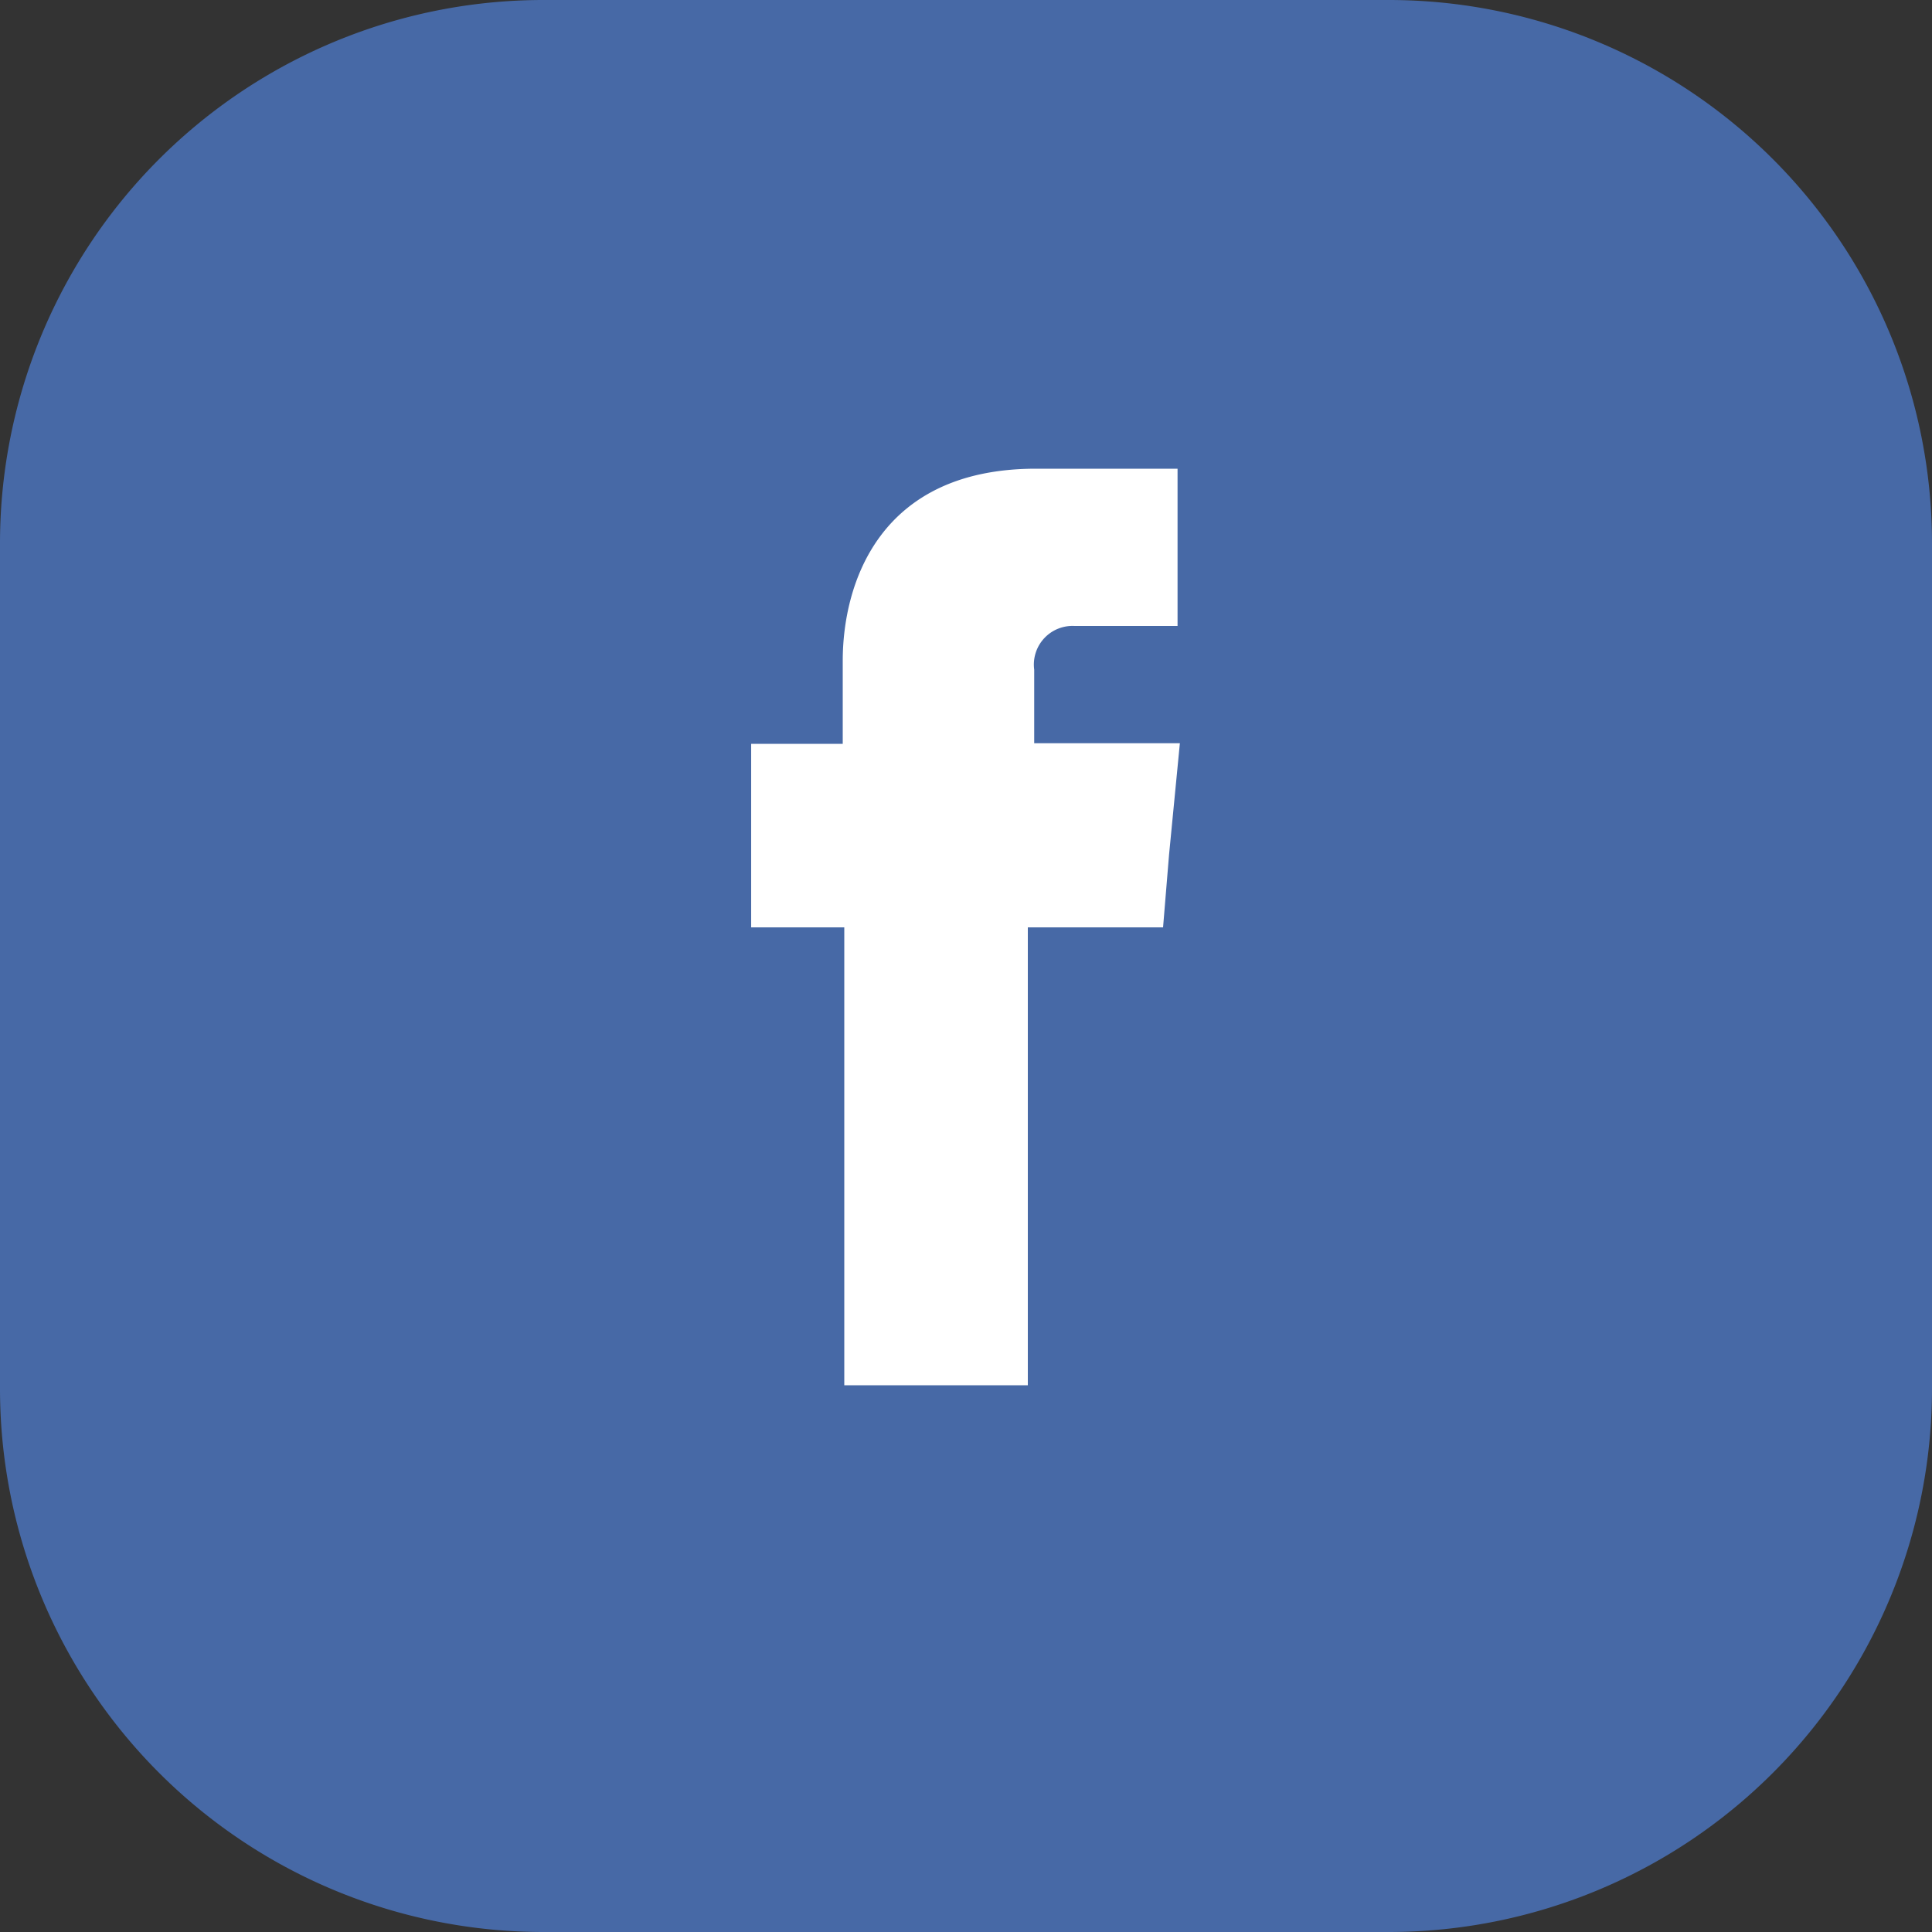
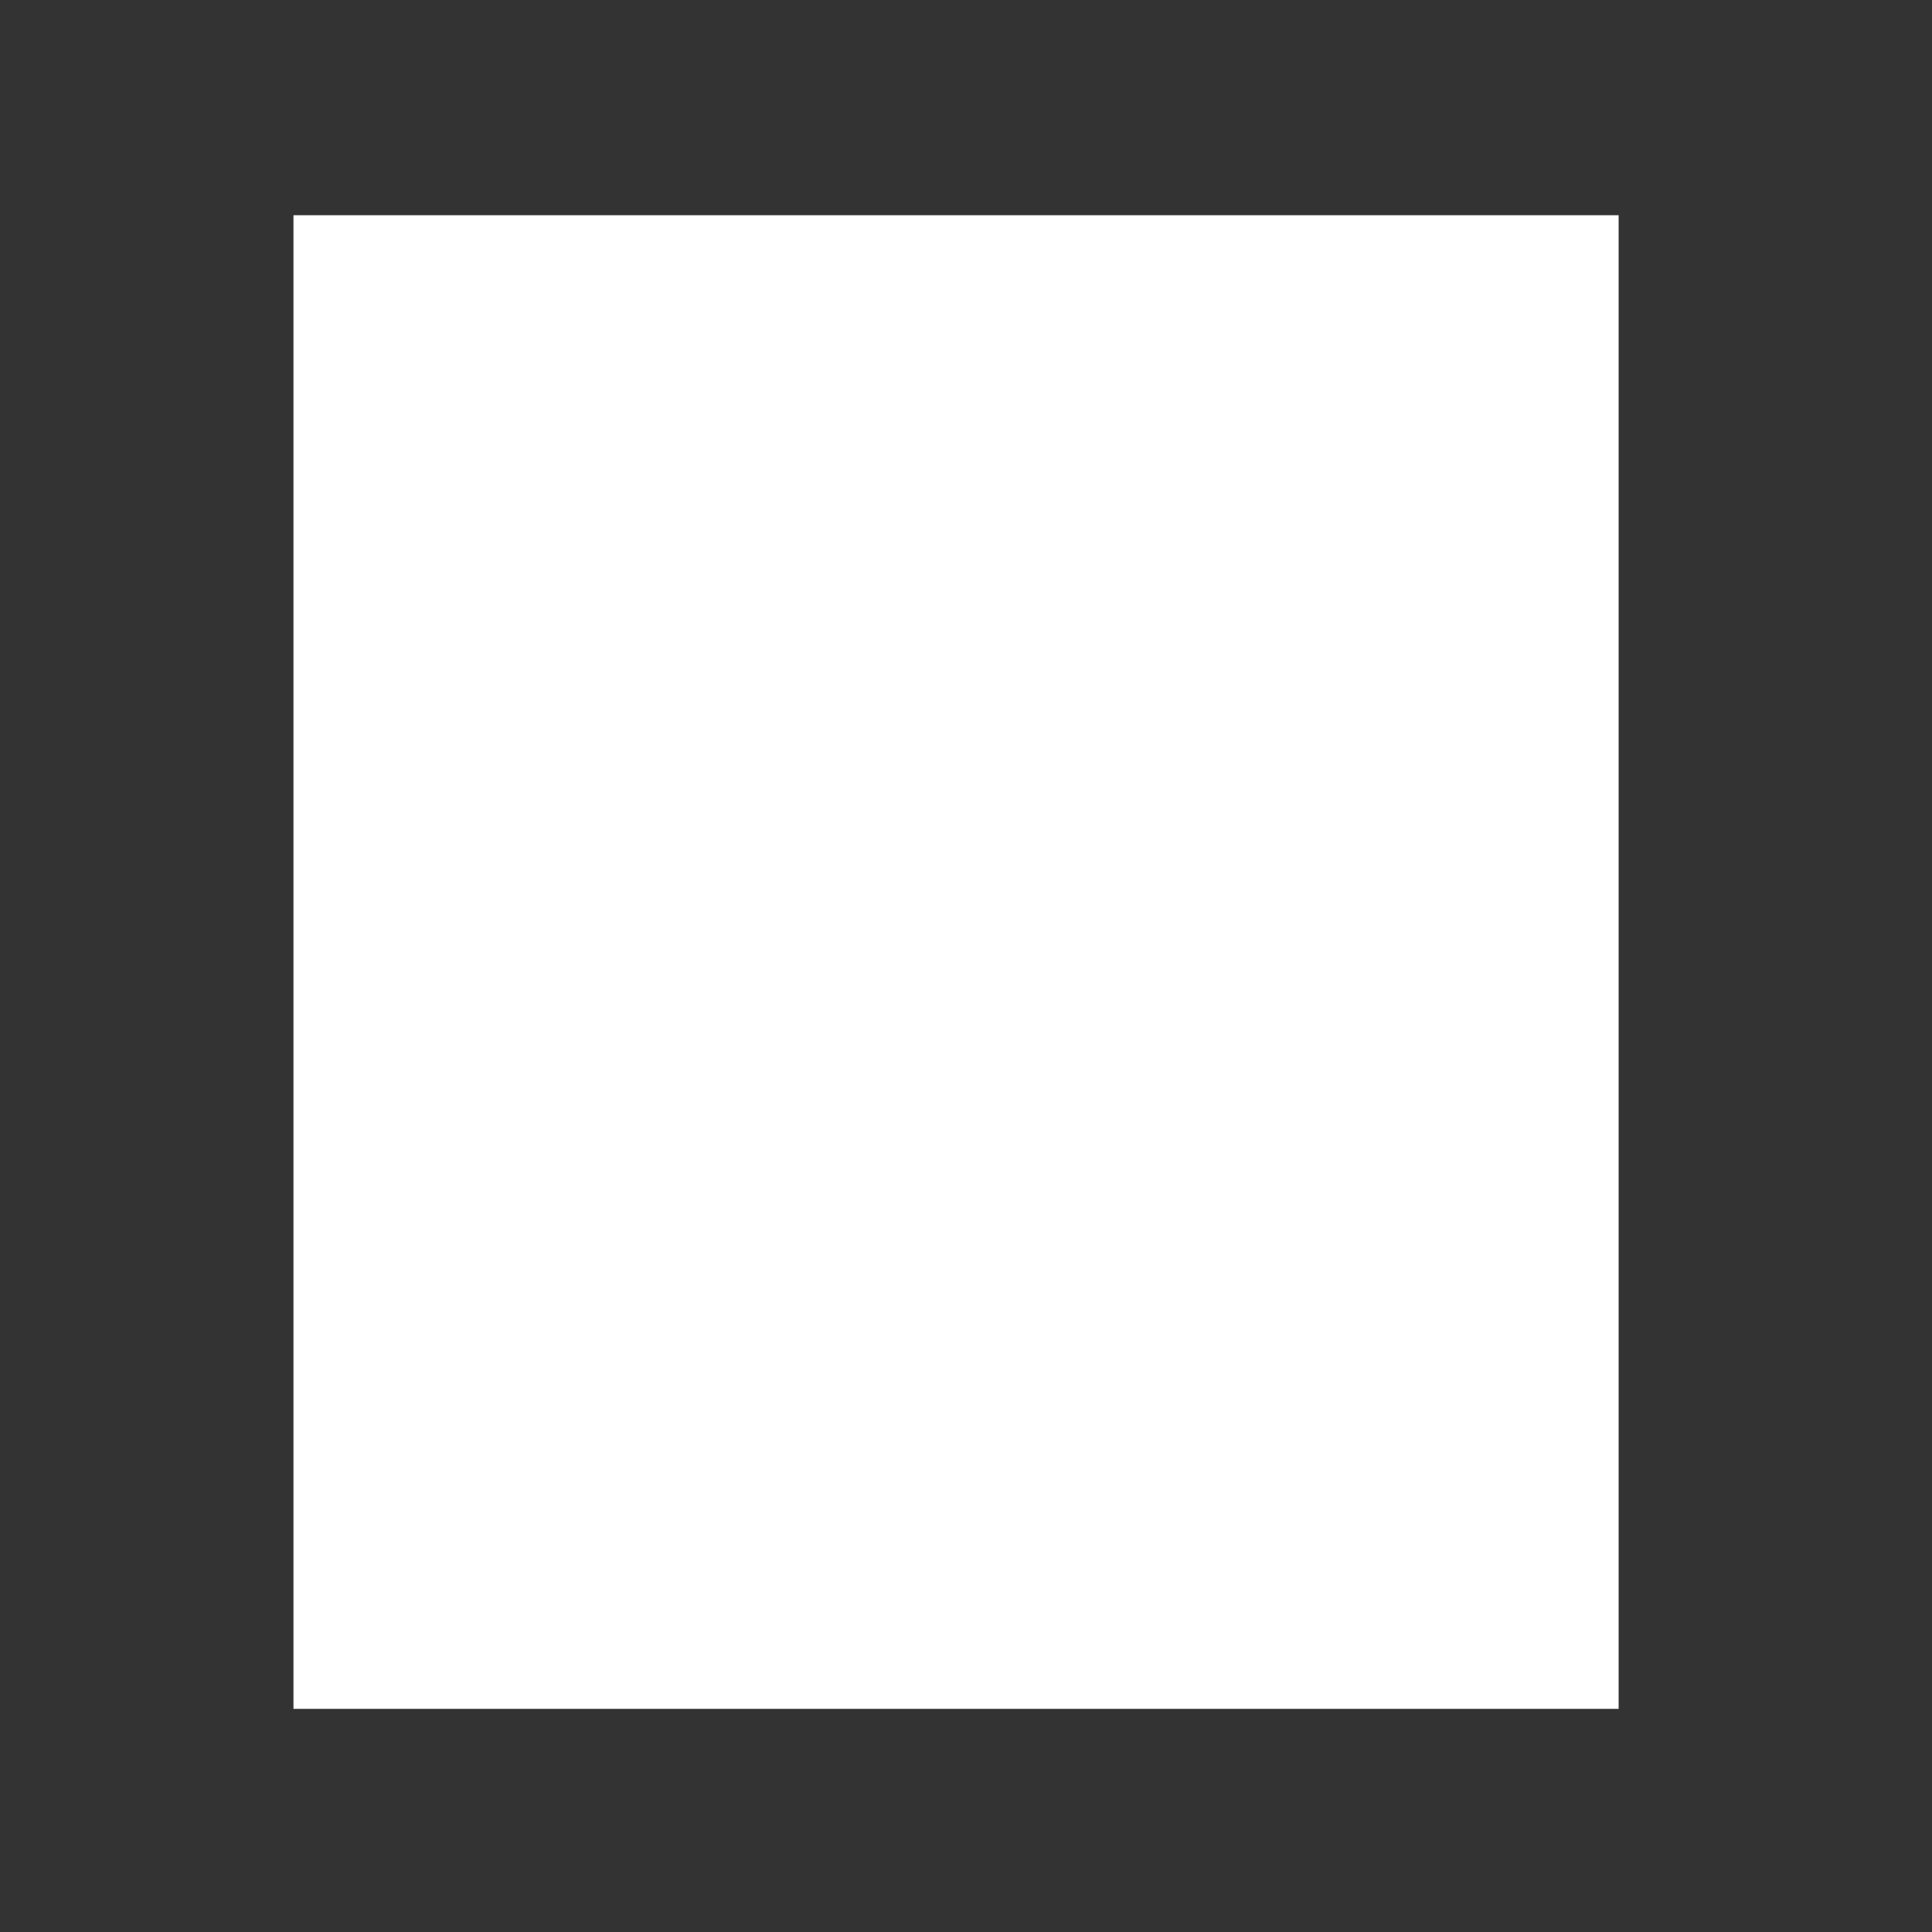
<svg xmlns="http://www.w3.org/2000/svg" id="Layer_1" data-name="Layer 1" viewBox="0 0 100 100">
  <rect x="0" y="0" width="100" height="100" fill="#333333" stroke="none" />
  <defs>
    <style>.cls-1{fill:#fff;}.cls-2{fill:#4769a6;}</style>
  </defs>
  <rect class="cls-1" x="15.19" y="11.14" width="68.59" height="77.31" />
-   <path class="cls-2" d="M71.87,0H28.13A28.12,28.12,0,0,0,0,28.13V71.87A28.12,28.12,0,0,0,28.13,100H71.87A28.12,28.12,0,0,0,100,71.87V28.13A28.12,28.12,0,0,0,71.87,0ZM60.51,44.24,60.2,48h-7V71.7h-9.5V48H38.88v-9.5h4.74V34.2c0-3.91,1.83-9.94,10-9.94h7.33V32.4H55.61a2,2,0,0,0-2.08,2.26v3.81h7.54Z" />
</svg>